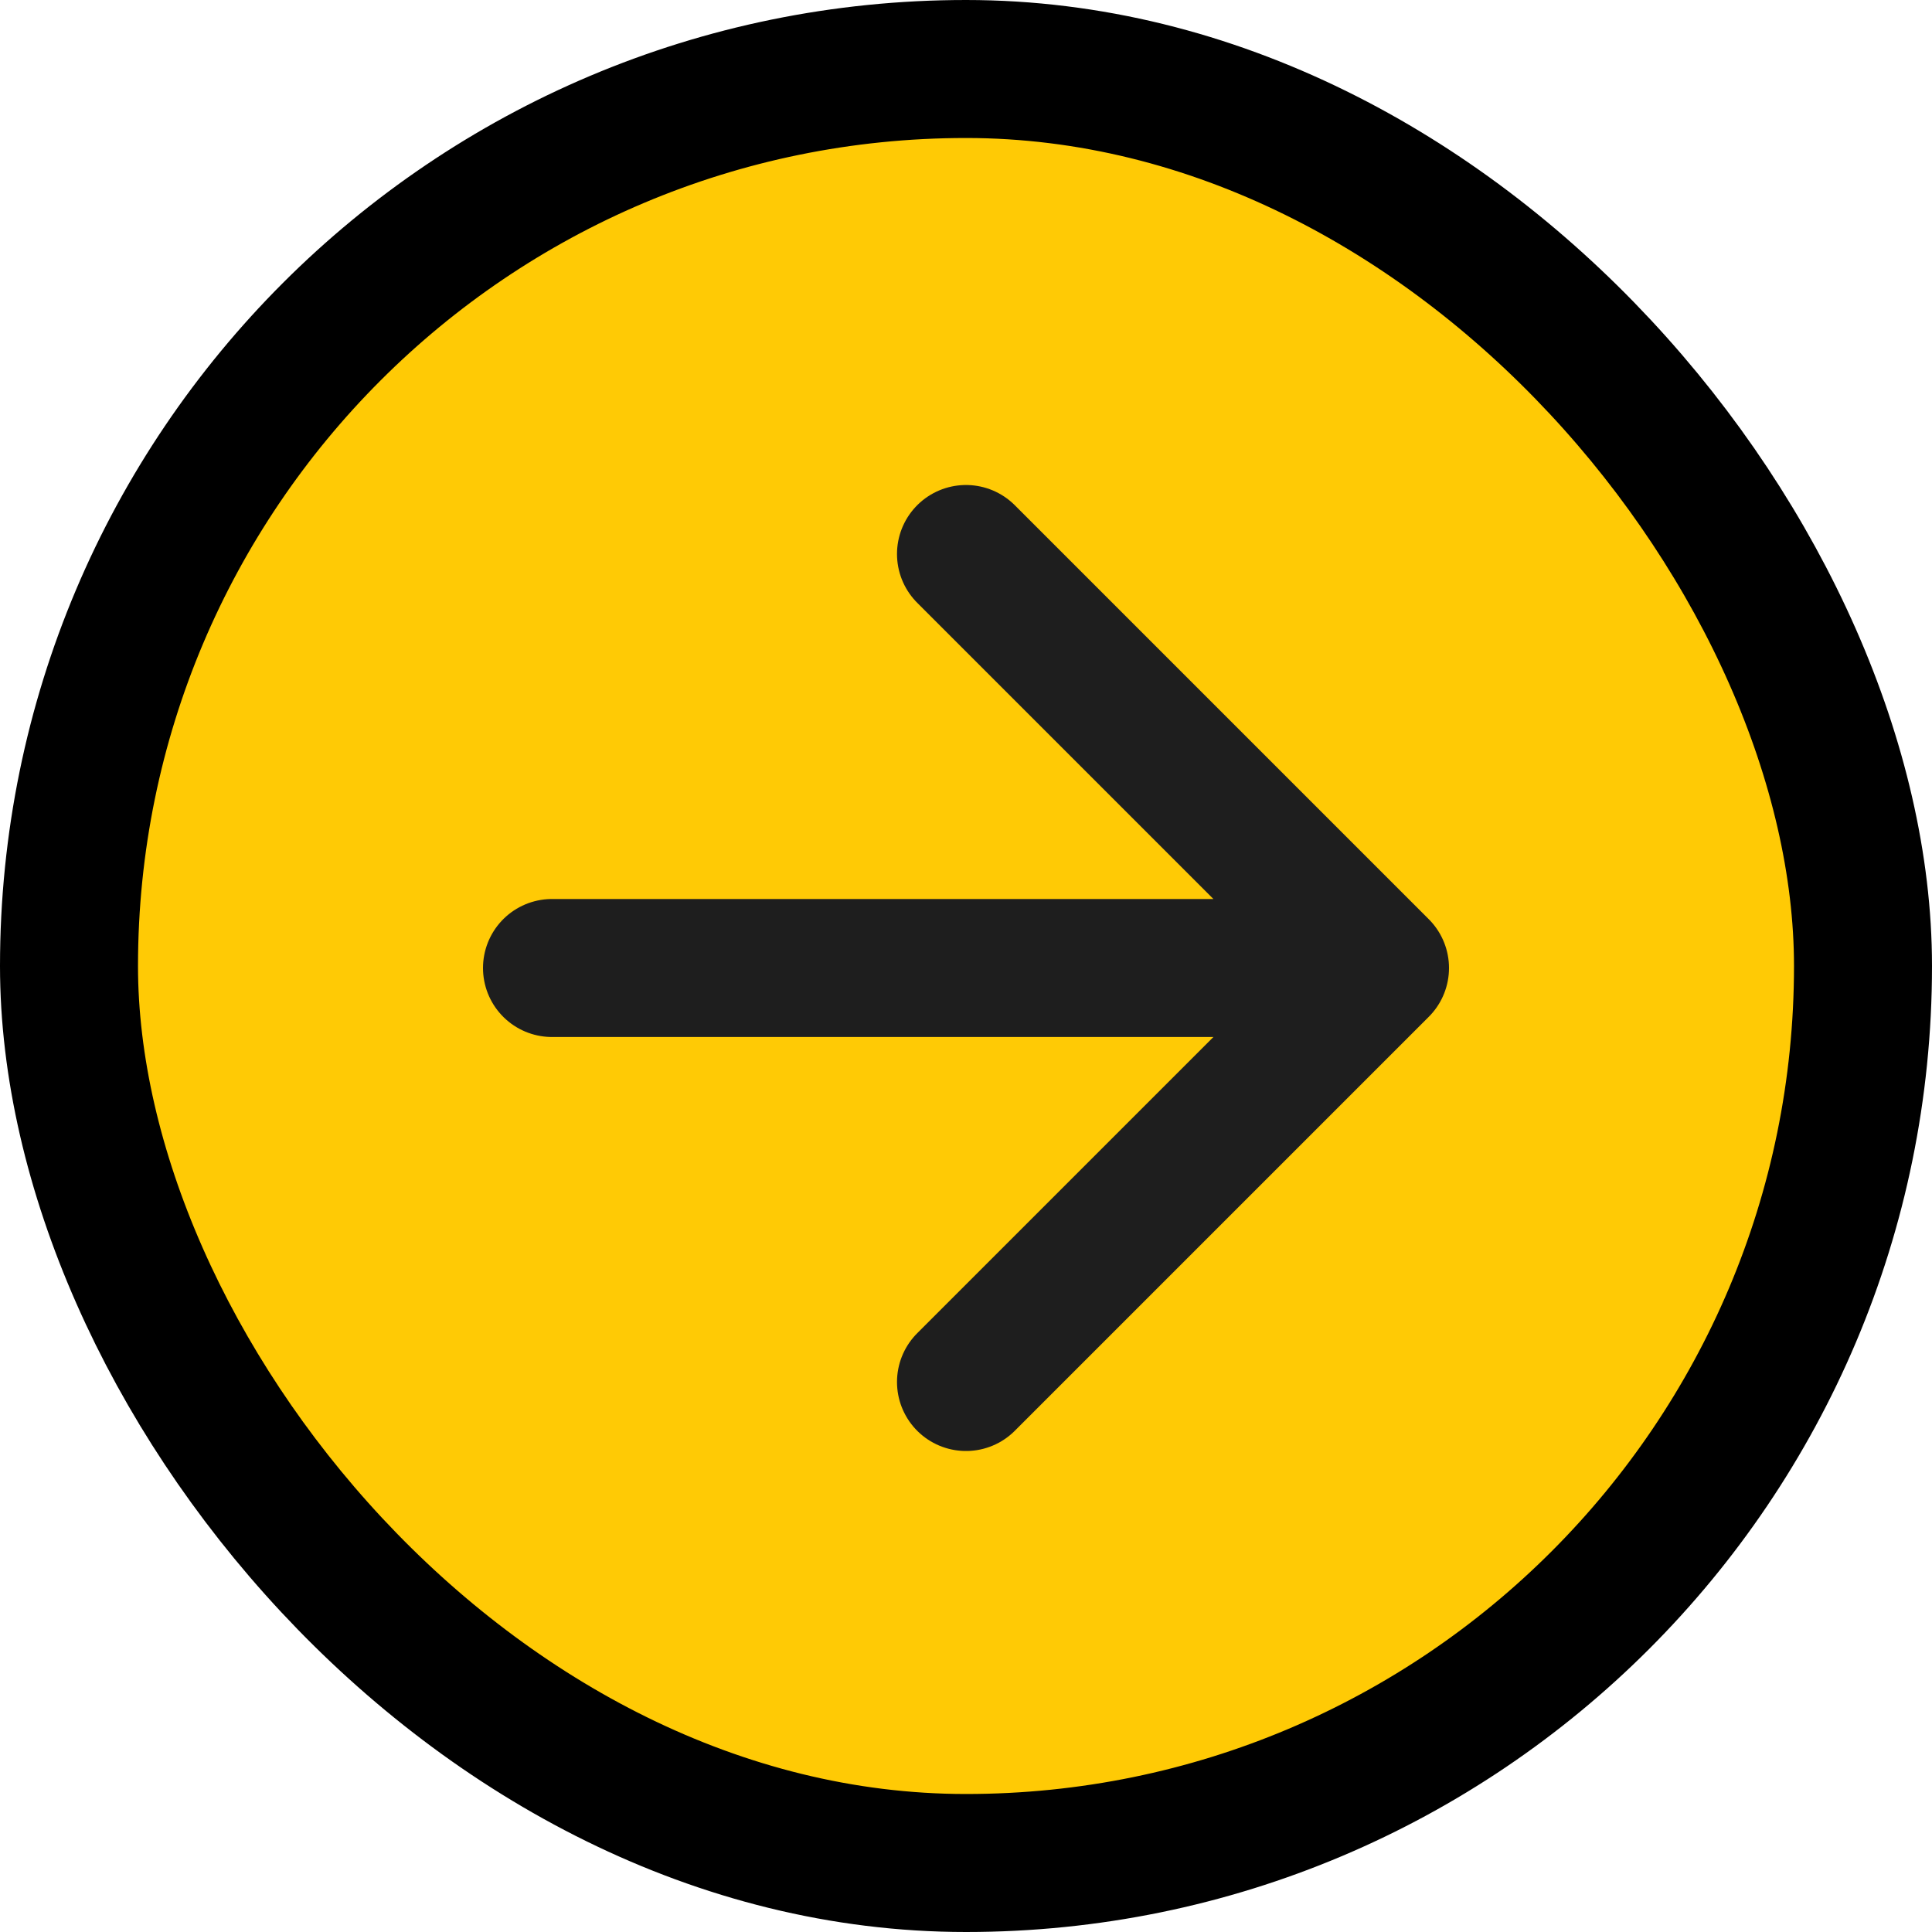
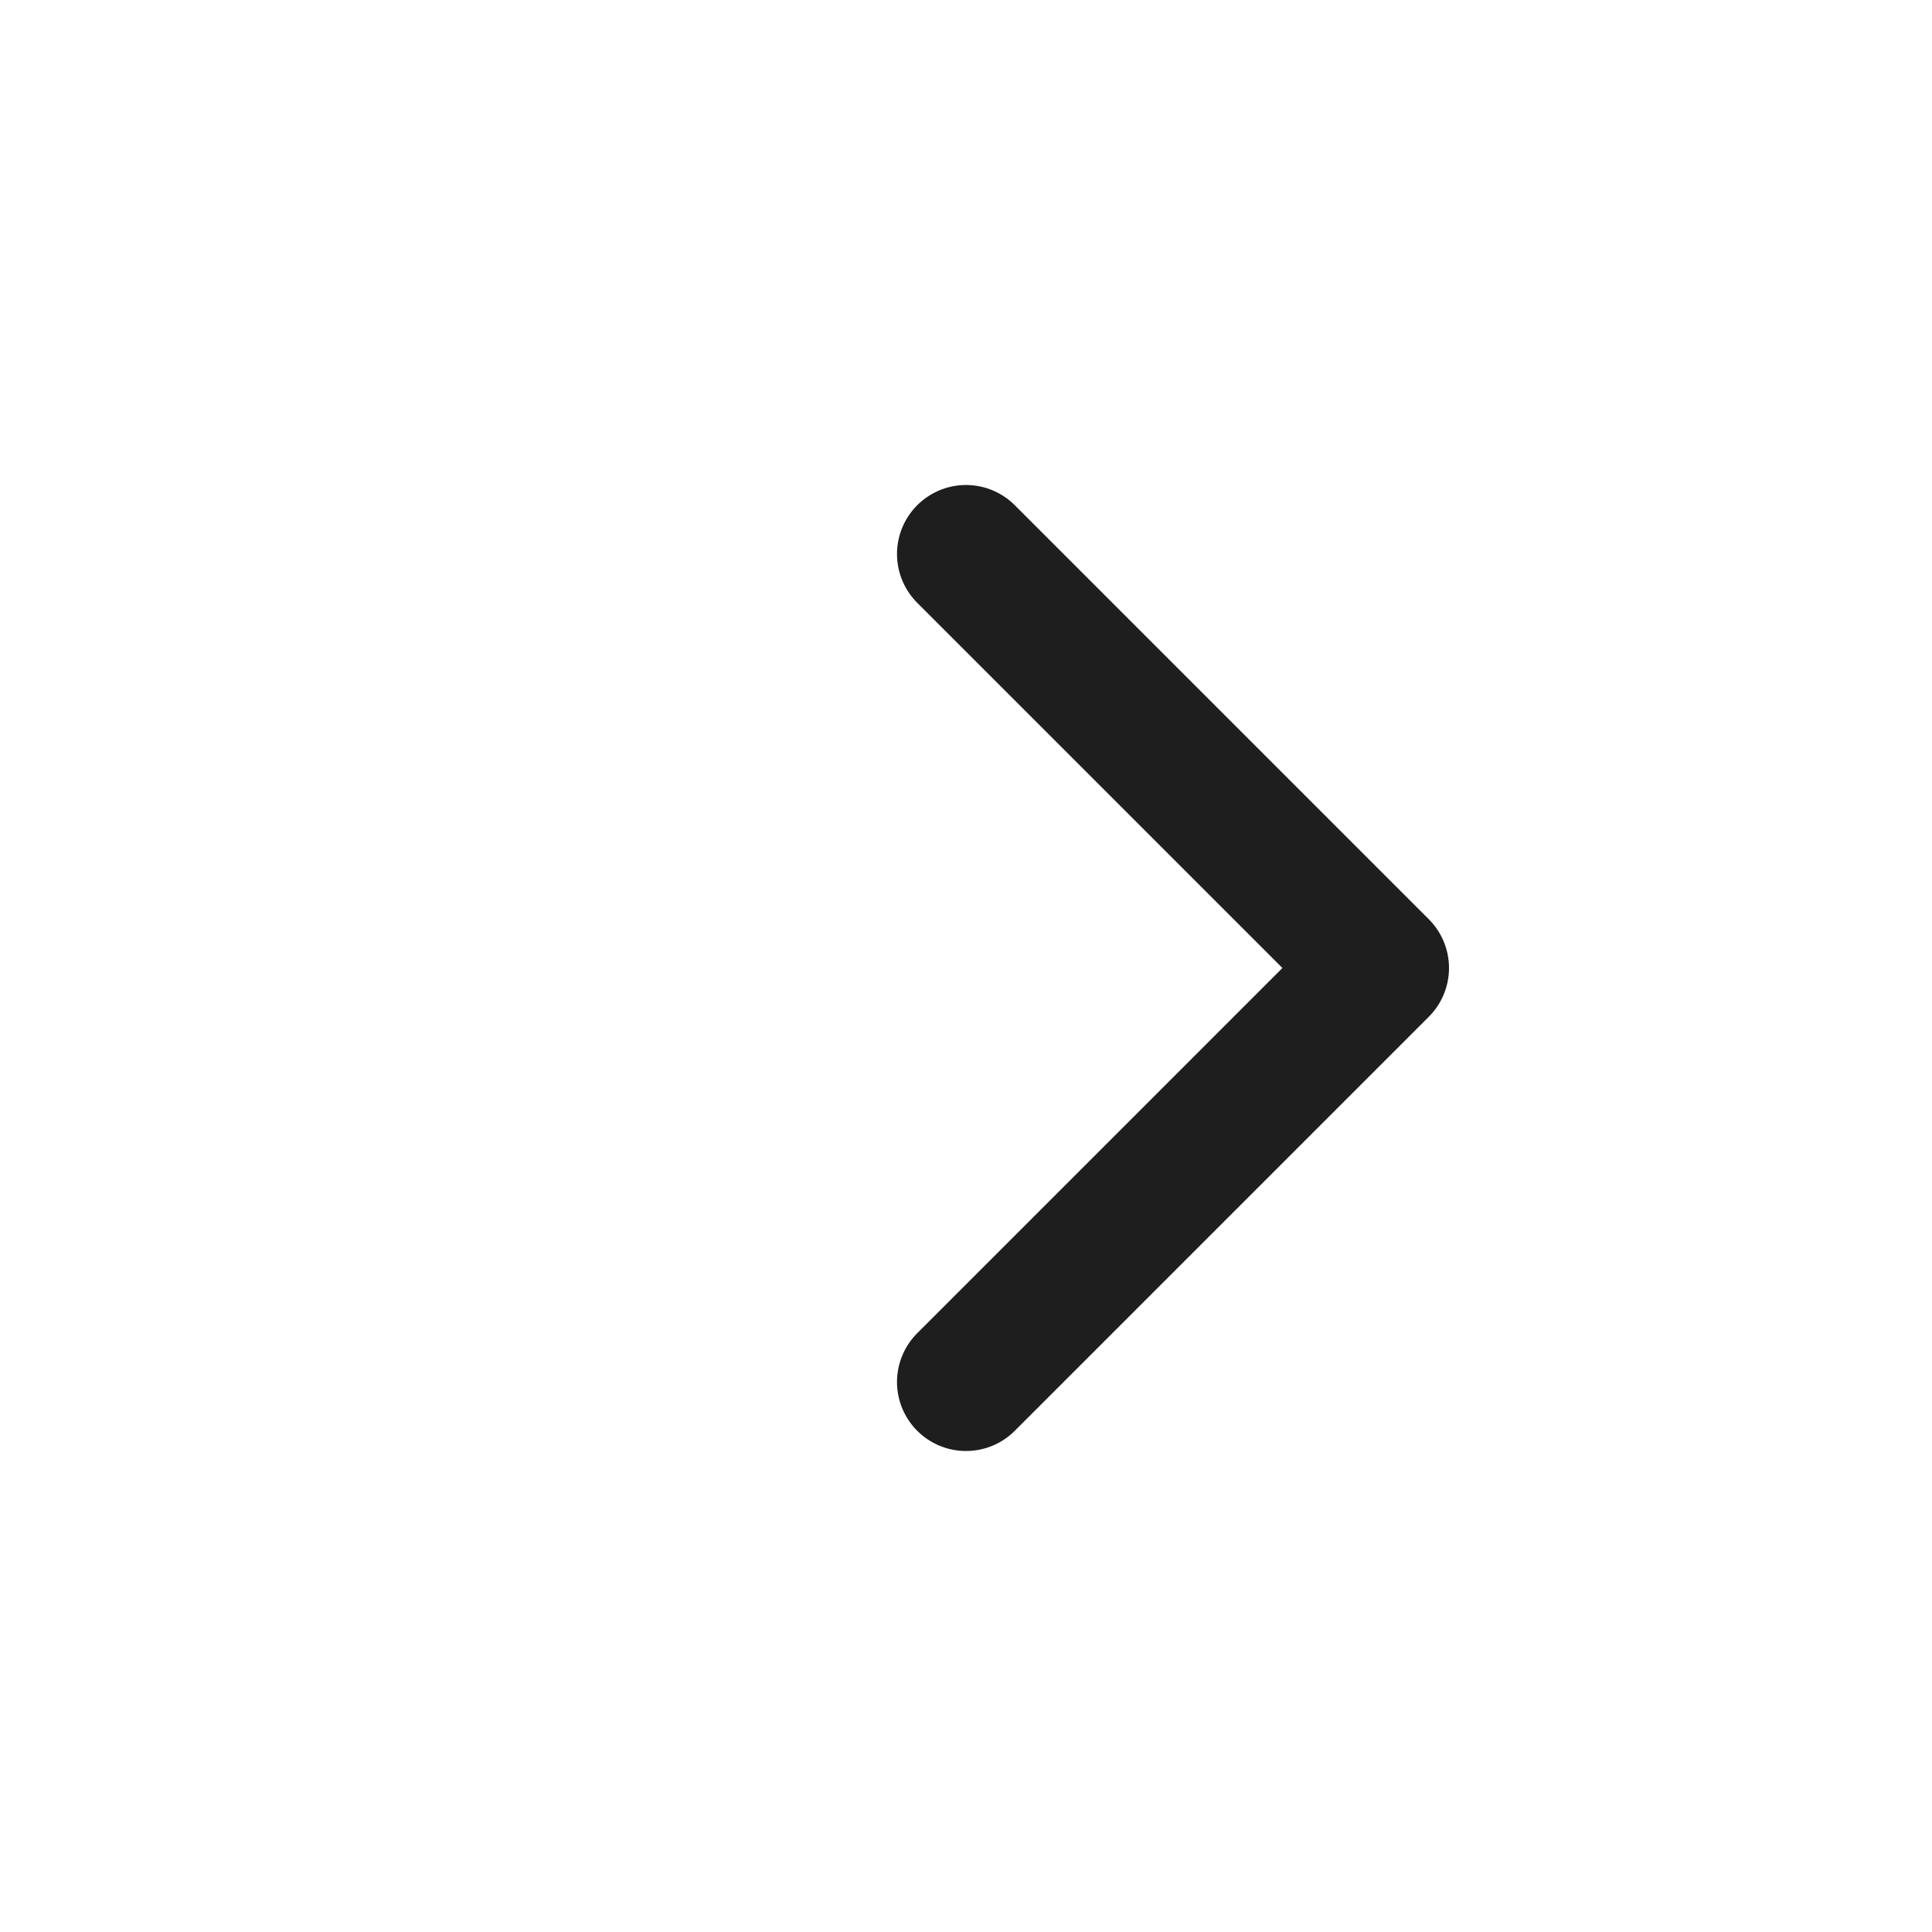
<svg xmlns="http://www.w3.org/2000/svg" width="56" height="56" viewBox="0 0 56 56" fill="none">
-   <rect x="2" y="2" width="52" height="52" rx="26" fill="#FFCA05" />
-   <rect x="2" y="2" width="52" height="52" rx="26" stroke="black" stroke-width="4" />
-   <path d="M16 28.058H40M40 28.058L28 16.058M40 28.058L28 40.058" stroke="#1E1E1E" stroke-width="4" stroke-linecap="round" stroke-linejoin="round" />
+   <path d="M16 28.058M40 28.058L28 16.058M40 28.058L28 40.058" stroke="#1E1E1E" stroke-width="4" stroke-linecap="round" stroke-linejoin="round" />
</svg>